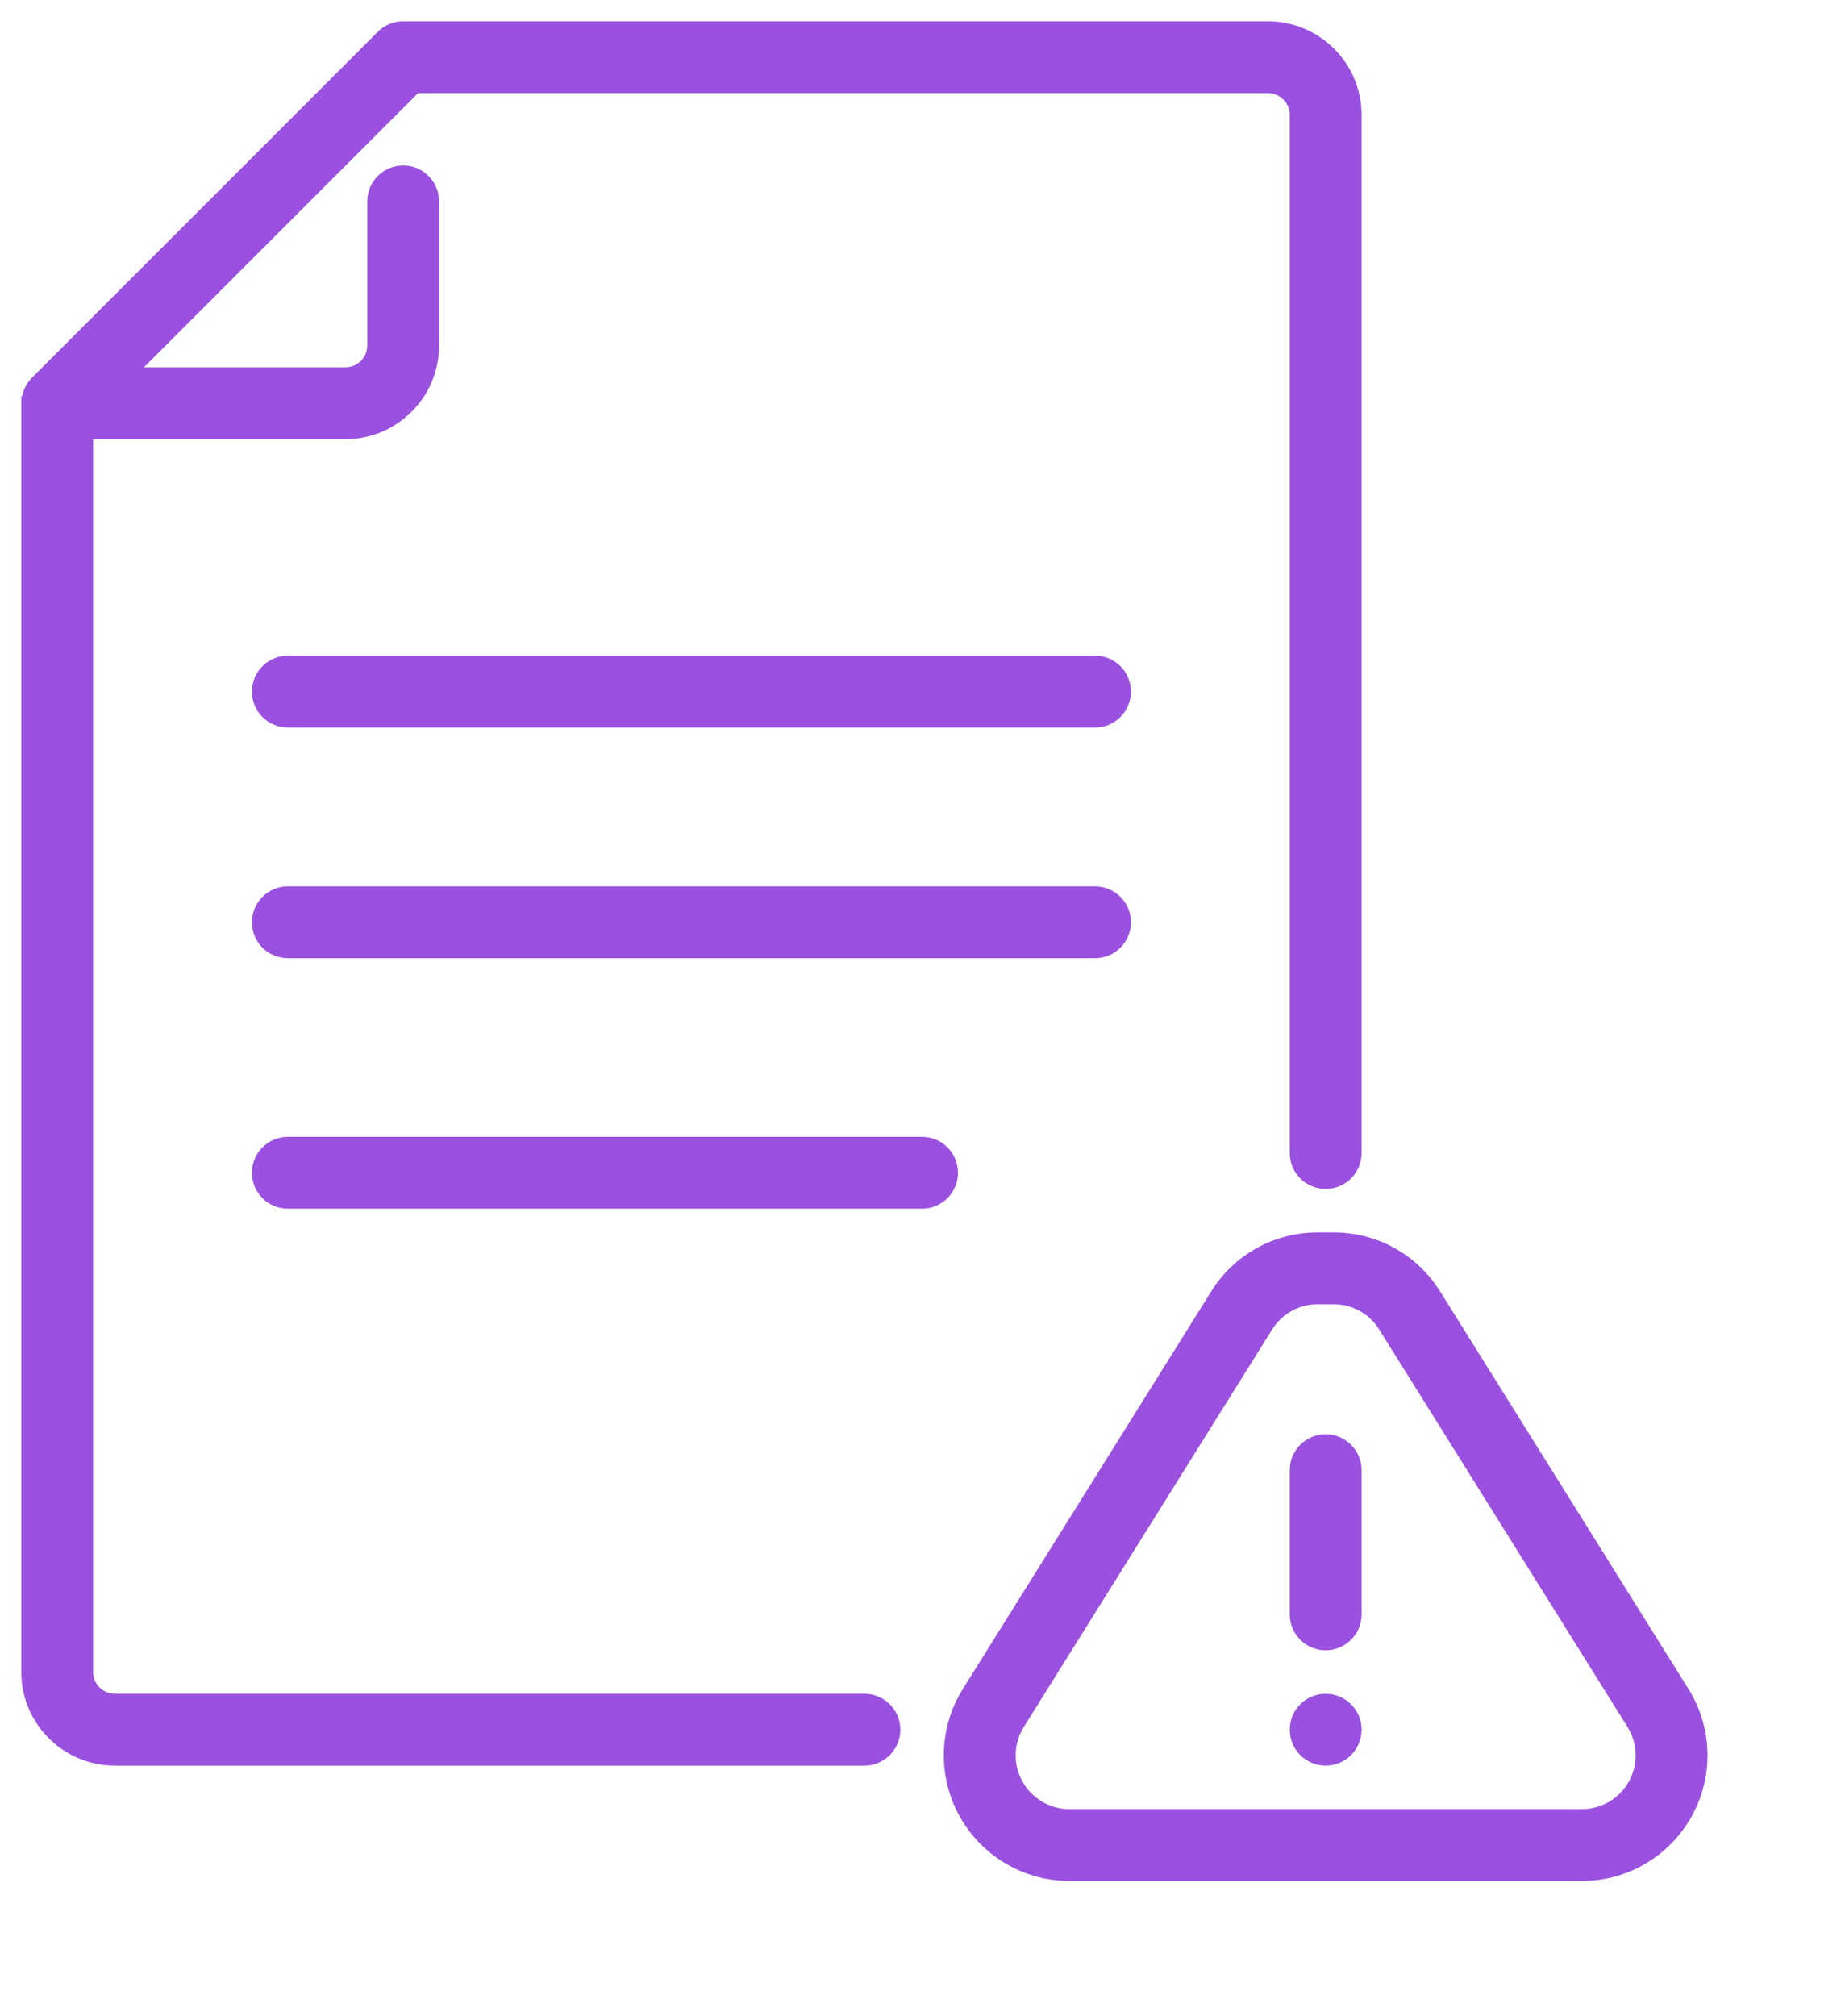
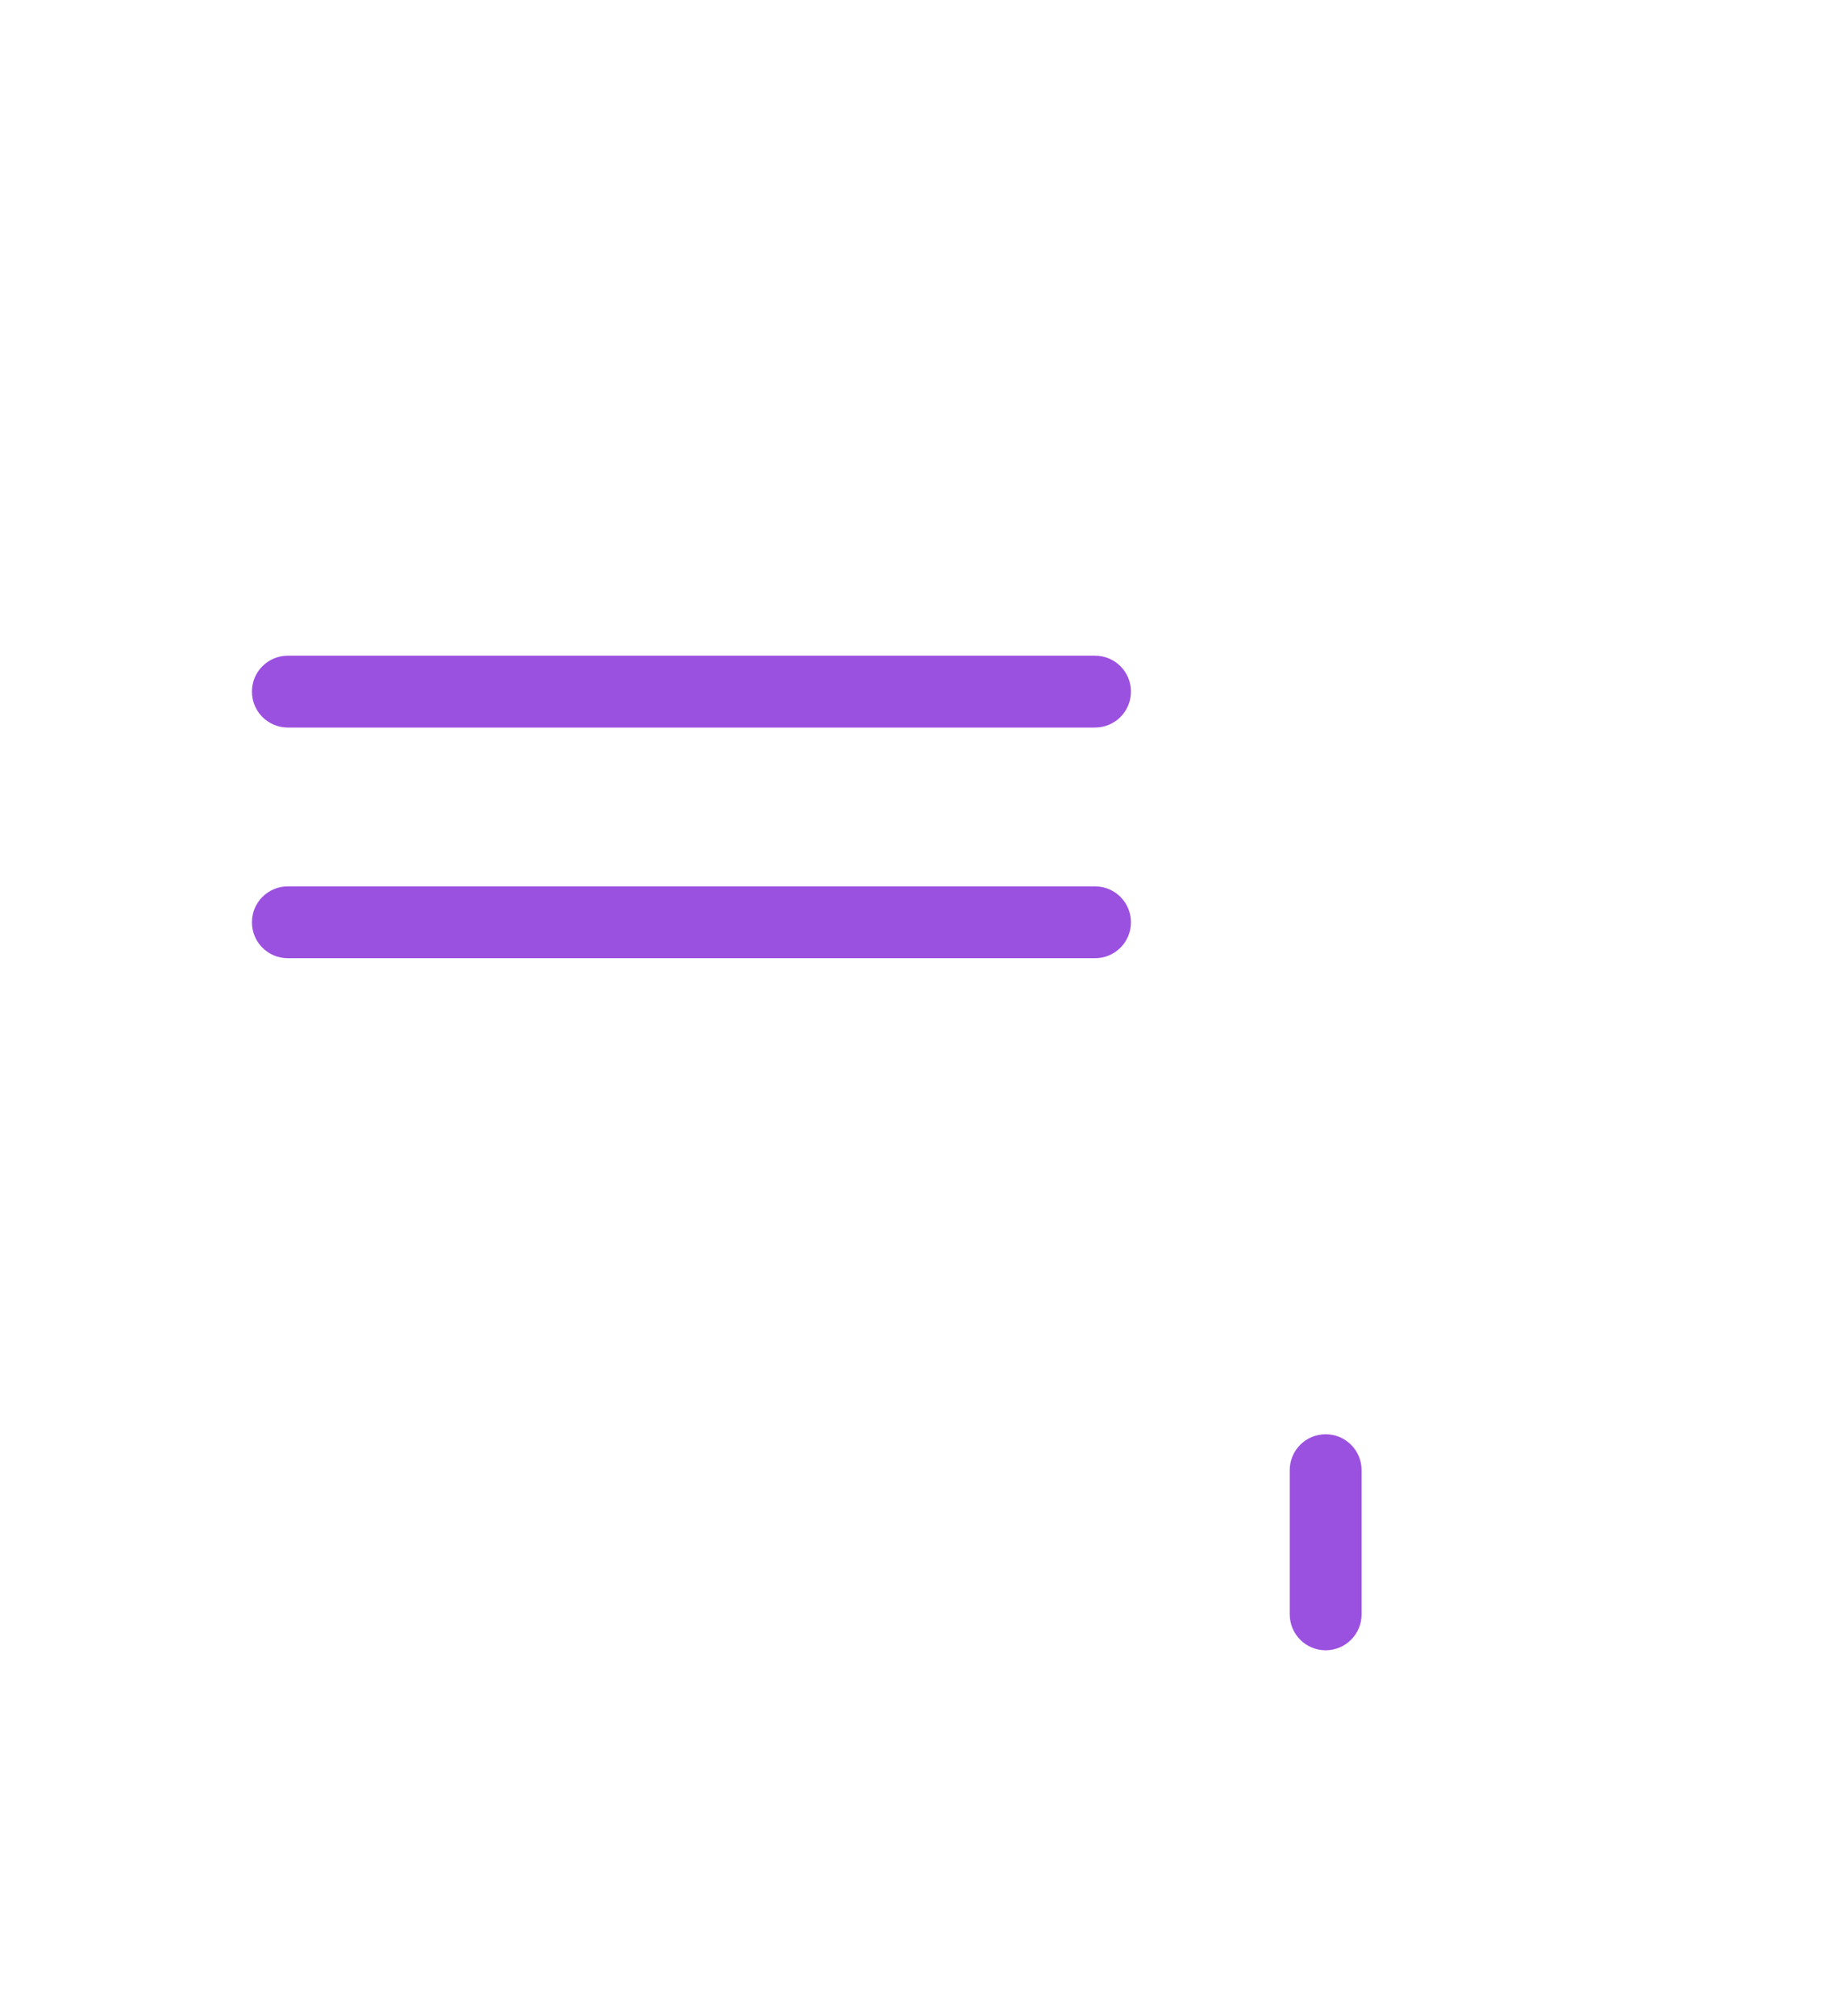
<svg xmlns="http://www.w3.org/2000/svg" width="65" height="71" viewBox="0 0 65 71" fill="none">
  <path d="M38.578 31.469H10.141C9.58 31.469 9.125 31.923 9.125 32.484C9.125 33.046 9.58 33.5 10.141 33.5H38.578C39.14 33.5 39.594 33.046 39.594 32.484C39.594 31.923 39.14 31.469 38.578 31.469Z" fill="#9B51E0" stroke="#9B51E0" stroke-width="0.5" />
-   <path d="M32.484 40.29H10.141C9.58 40.29 9.125 40.744 9.125 41.306C9.125 41.867 9.58 42.321 10.141 42.321H32.484C33.046 42.321 33.5 41.867 33.5 41.306C33.5 40.744 33.046 40.29 32.484 40.29Z" fill="#9B51E0" stroke="#9B51E0" stroke-width="0.5" />
  <path d="M38.578 23.344H10.141C9.58 23.344 9.125 23.798 9.125 24.359C9.125 24.921 9.58 25.375 10.141 25.375H38.578C39.14 25.375 39.594 24.921 39.594 24.359C39.594 23.798 39.14 23.344 38.578 23.344Z" fill="#9B51E0" stroke="#9B51E0" stroke-width="0.5" />
-   <path d="M59.271 59.616L50.523 45.617C49.755 44.389 48.433 43.656 46.985 43.656H46.422C44.974 43.656 43.651 44.389 42.884 45.617L34.135 59.617C33.72 60.28 33.501 61.045 33.501 61.828C33.501 64.129 35.373 66 37.673 66H55.734C58.035 66 59.906 64.128 59.906 61.828C59.906 61.045 59.687 60.281 59.271 59.616ZM55.734 63.969H37.673C36.493 63.969 35.532 63.008 35.532 61.828C35.532 61.426 35.645 61.035 35.857 60.693L44.606 46.695C45.001 46.064 45.679 45.688 46.422 45.688H46.985C47.728 45.688 48.406 46.064 48.801 46.695L57.549 60.692C57.762 61.035 57.875 61.427 57.875 61.828C57.875 63.008 56.914 63.969 55.734 63.969Z" fill="#9B51E0" stroke="#9B51E0" stroke-width="0.5" />
-   <path d="M46.703 61.938C47.264 61.938 47.719 61.483 47.719 60.922C47.719 60.361 47.264 59.906 46.703 59.906C46.142 59.906 45.688 60.361 45.688 60.922C45.688 61.483 46.142 61.938 46.703 61.938Z" fill="#9B51E0" stroke="#9B51E0" stroke-width="0.5" />
  <path d="M46.703 50.766C46.142 50.766 45.688 51.22 45.688 51.781V56.859C45.688 57.421 46.142 57.875 46.703 57.875C47.265 57.875 47.719 57.421 47.719 56.859V51.781C47.719 51.22 47.265 50.766 46.703 50.766Z" fill="#9B51E0" stroke="#9B51E0" stroke-width="0.5" />
-   <path d="M30.453 59.906H4.047C3.487 59.906 3.031 59.451 3.031 58.891V15.219H12.172C13.852 15.219 15.219 13.852 15.219 12.172V7.094C15.219 6.532 14.764 6.078 14.203 6.078C13.643 6.078 13.188 6.532 13.188 7.094V12.172C13.188 12.732 12.732 13.188 12.172 13.188H4.467L14.624 3.031H44.672C45.233 3.031 45.688 3.486 45.688 4.047V40.609C45.688 41.171 46.142 41.625 46.703 41.625C47.265 41.625 47.719 41.171 47.719 40.609V4.047C47.719 2.367 46.352 1 44.672 1H14.203C13.934 1 13.675 1.107 13.485 1.298L1.298 13.485C1.104 13.679 1.01 13.939 1.009 14.203H1V58.891C1 60.571 2.367 61.938 4.047 61.938H30.453C31.014 61.938 31.469 61.483 31.469 60.922C31.469 60.36 31.014 59.906 30.453 59.906Z" fill="#9B51E0" stroke="#9B51E0" stroke-width="0.5" />
</svg>